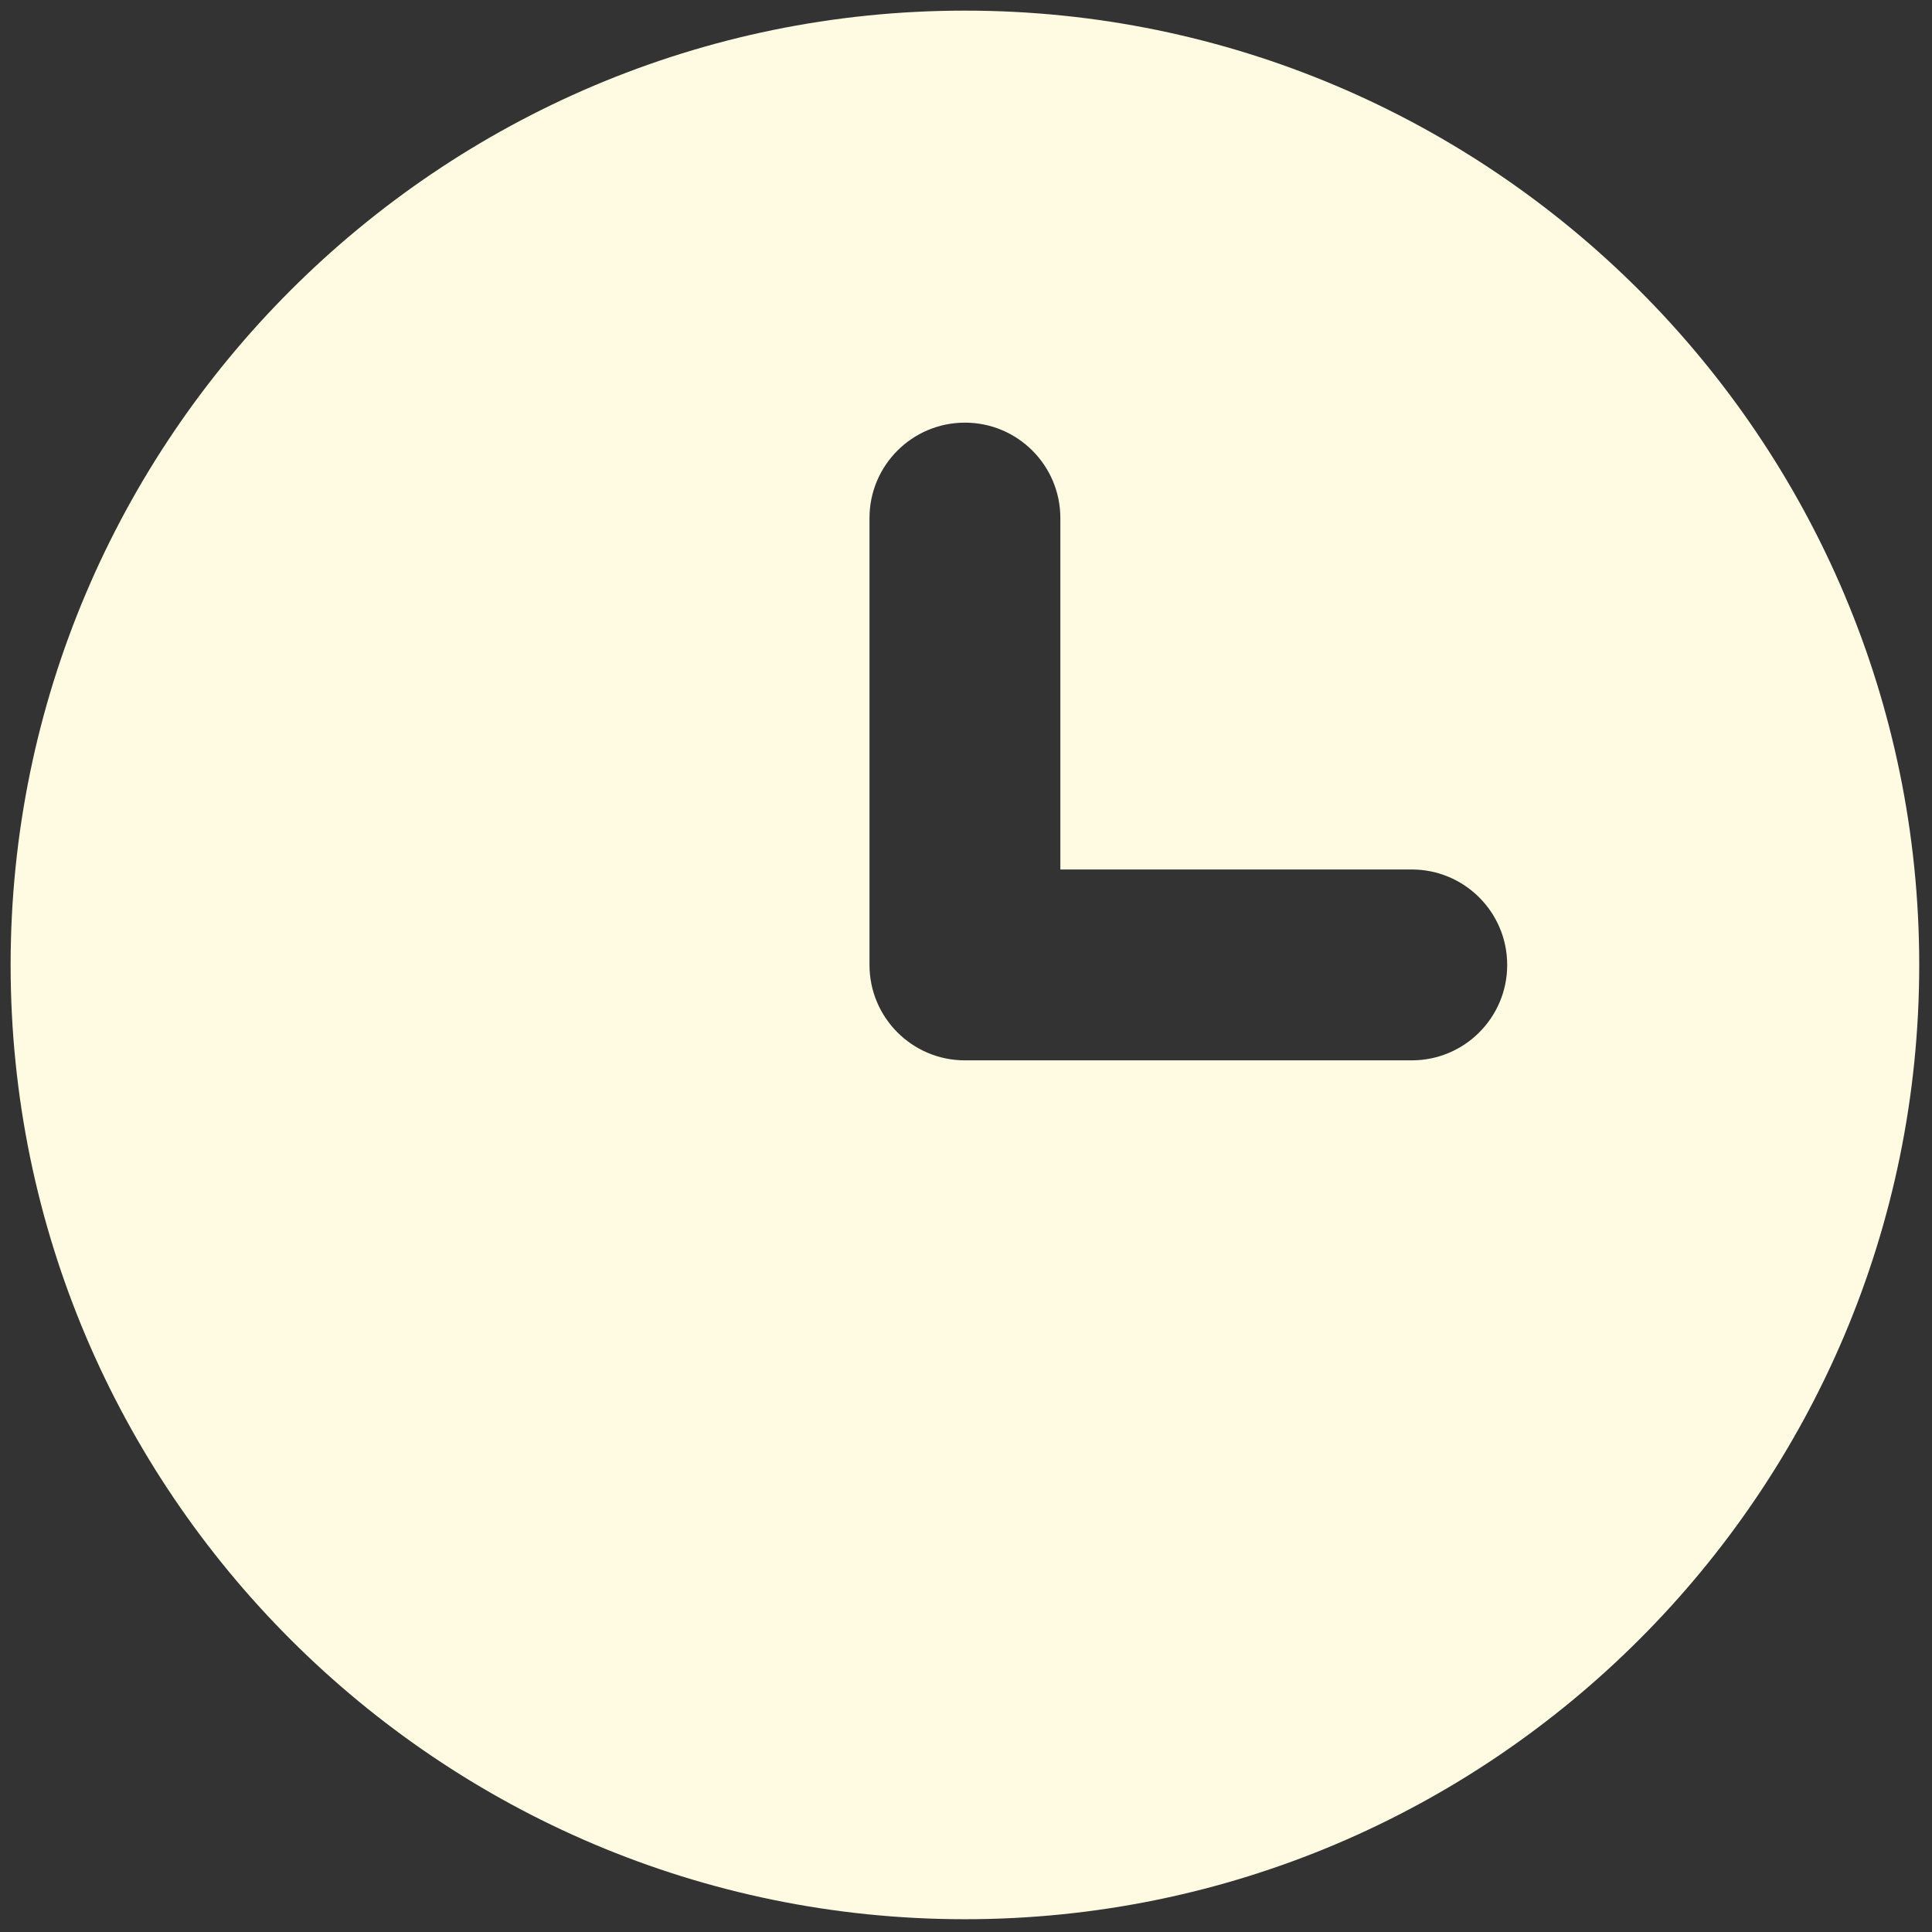
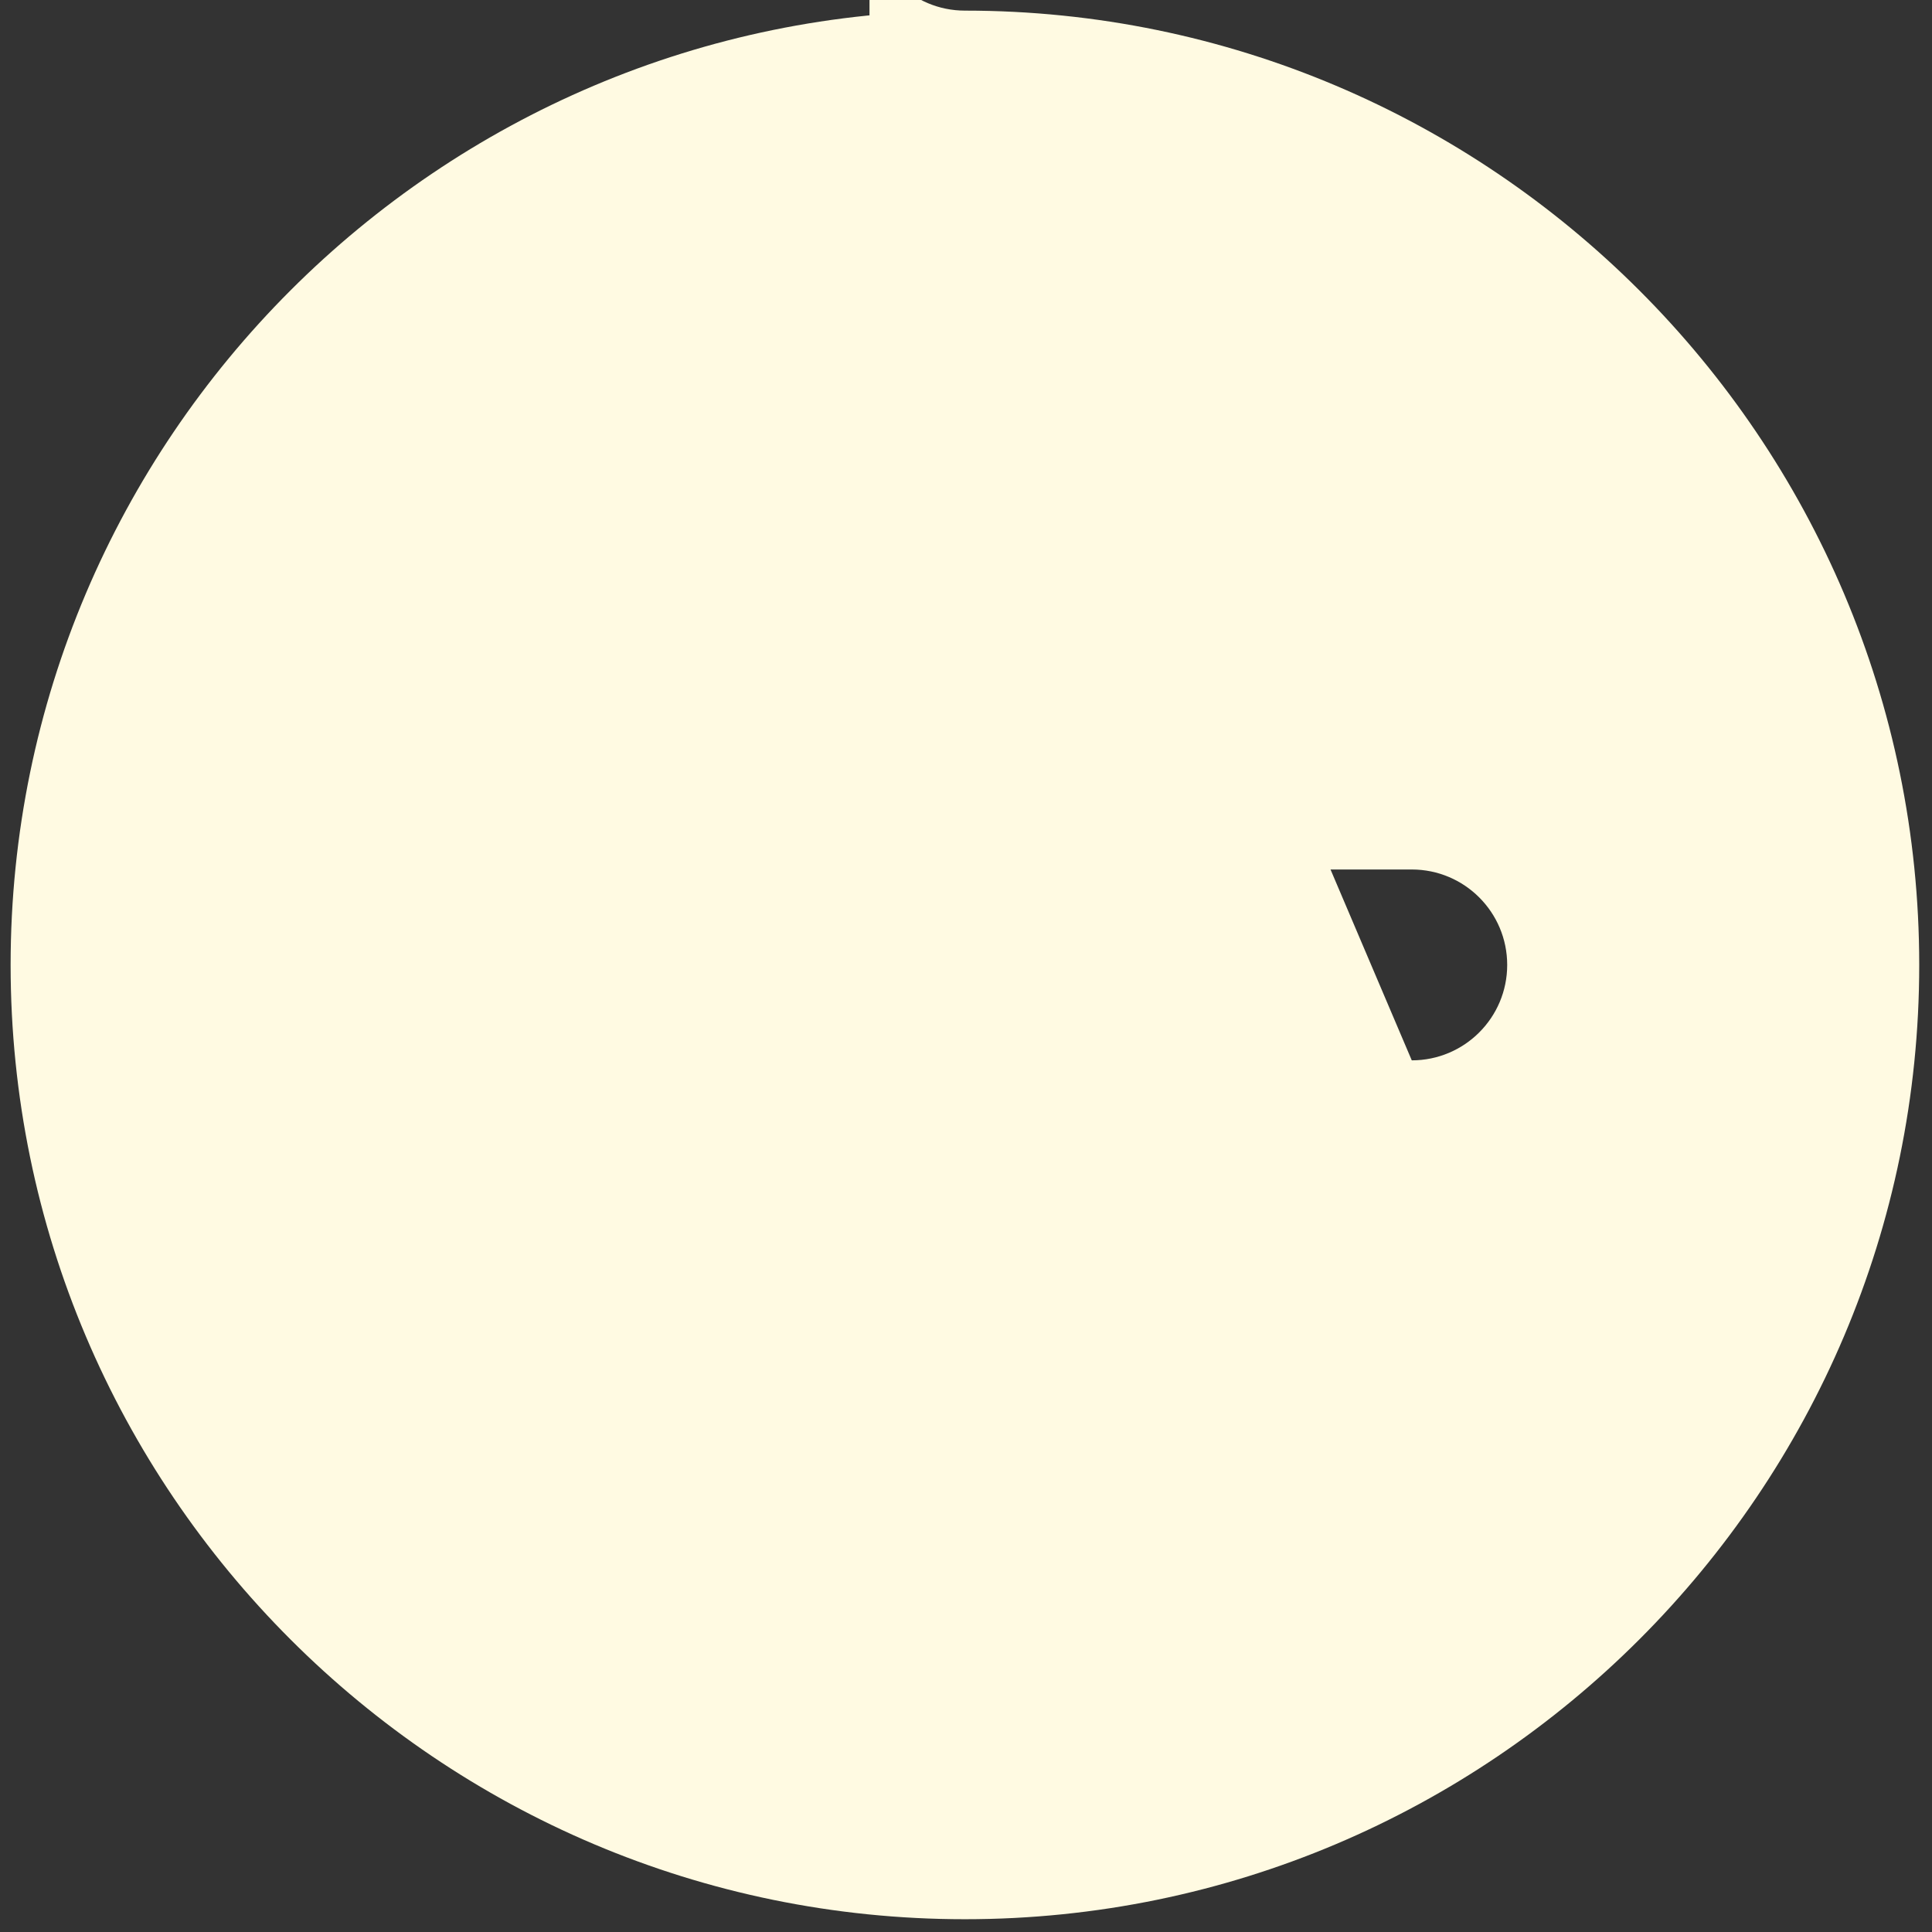
<svg xmlns="http://www.w3.org/2000/svg" version="1.1" width="256" height="256" viewBox="0 0 256 256" xml:space="preserve">
  <rect x="0" y="0" width="256" height="256" fill="#333333" stroke="none" />
  <defs>
</defs>
  <g style="stroke: none; stroke-width: 0; stroke-dasharray: none; stroke-linecap: butt; stroke-linejoin: miter; stroke-miterlimit: 10; fill: none; fill-rule: nonzero; opacity: 1;" transform="translate(1.407 1.407) scale(2.81 2.81)">
-     <path d="M 45 0 C 20.187 0 0 20.187 0 45 c 0 24.813 20.187 45 45 45 c 24.813 0 45 -20.187 45 -45 C 90 20.187 69.813 0 45 0 z M 66.071 49.5 H 45 c -2.485 0 -4.5 -2.015 -4.5 -4.5 V 23.929 c 0 -2.485 2.015 -4.5 4.5 -4.5 s 4.5 2.015 4.5 4.5 V 40.5 h 16.571 c 2.485 0 4.5 2.015 4.5 4.5 S 68.557 49.5 66.071 49.5 z" style="stroke: none; stroke-width: 1; stroke-dasharray: none; stroke-linecap: butt; stroke-linejoin: miter; stroke-miterlimit: 10; fill: #FFFAE2; fill-rule: nonzero; opacity: 1;" transform=" matrix(1 0 0 1 0 0) " stroke-linecap="round" />
+     <path d="M 45 0 C 20.187 0 0 20.187 0 45 c 0 24.813 20.187 45 45 45 c 24.813 0 45 -20.187 45 -45 C 90 20.187 69.813 0 45 0 z H 45 c -2.485 0 -4.5 -2.015 -4.5 -4.5 V 23.929 c 0 -2.485 2.015 -4.5 4.5 -4.5 s 4.5 2.015 4.5 4.5 V 40.5 h 16.571 c 2.485 0 4.5 2.015 4.5 4.5 S 68.557 49.5 66.071 49.5 z" style="stroke: none; stroke-width: 1; stroke-dasharray: none; stroke-linecap: butt; stroke-linejoin: miter; stroke-miterlimit: 10; fill: #FFFAE2; fill-rule: nonzero; opacity: 1;" transform=" matrix(1 0 0 1 0 0) " stroke-linecap="round" />
  </g>
</svg>